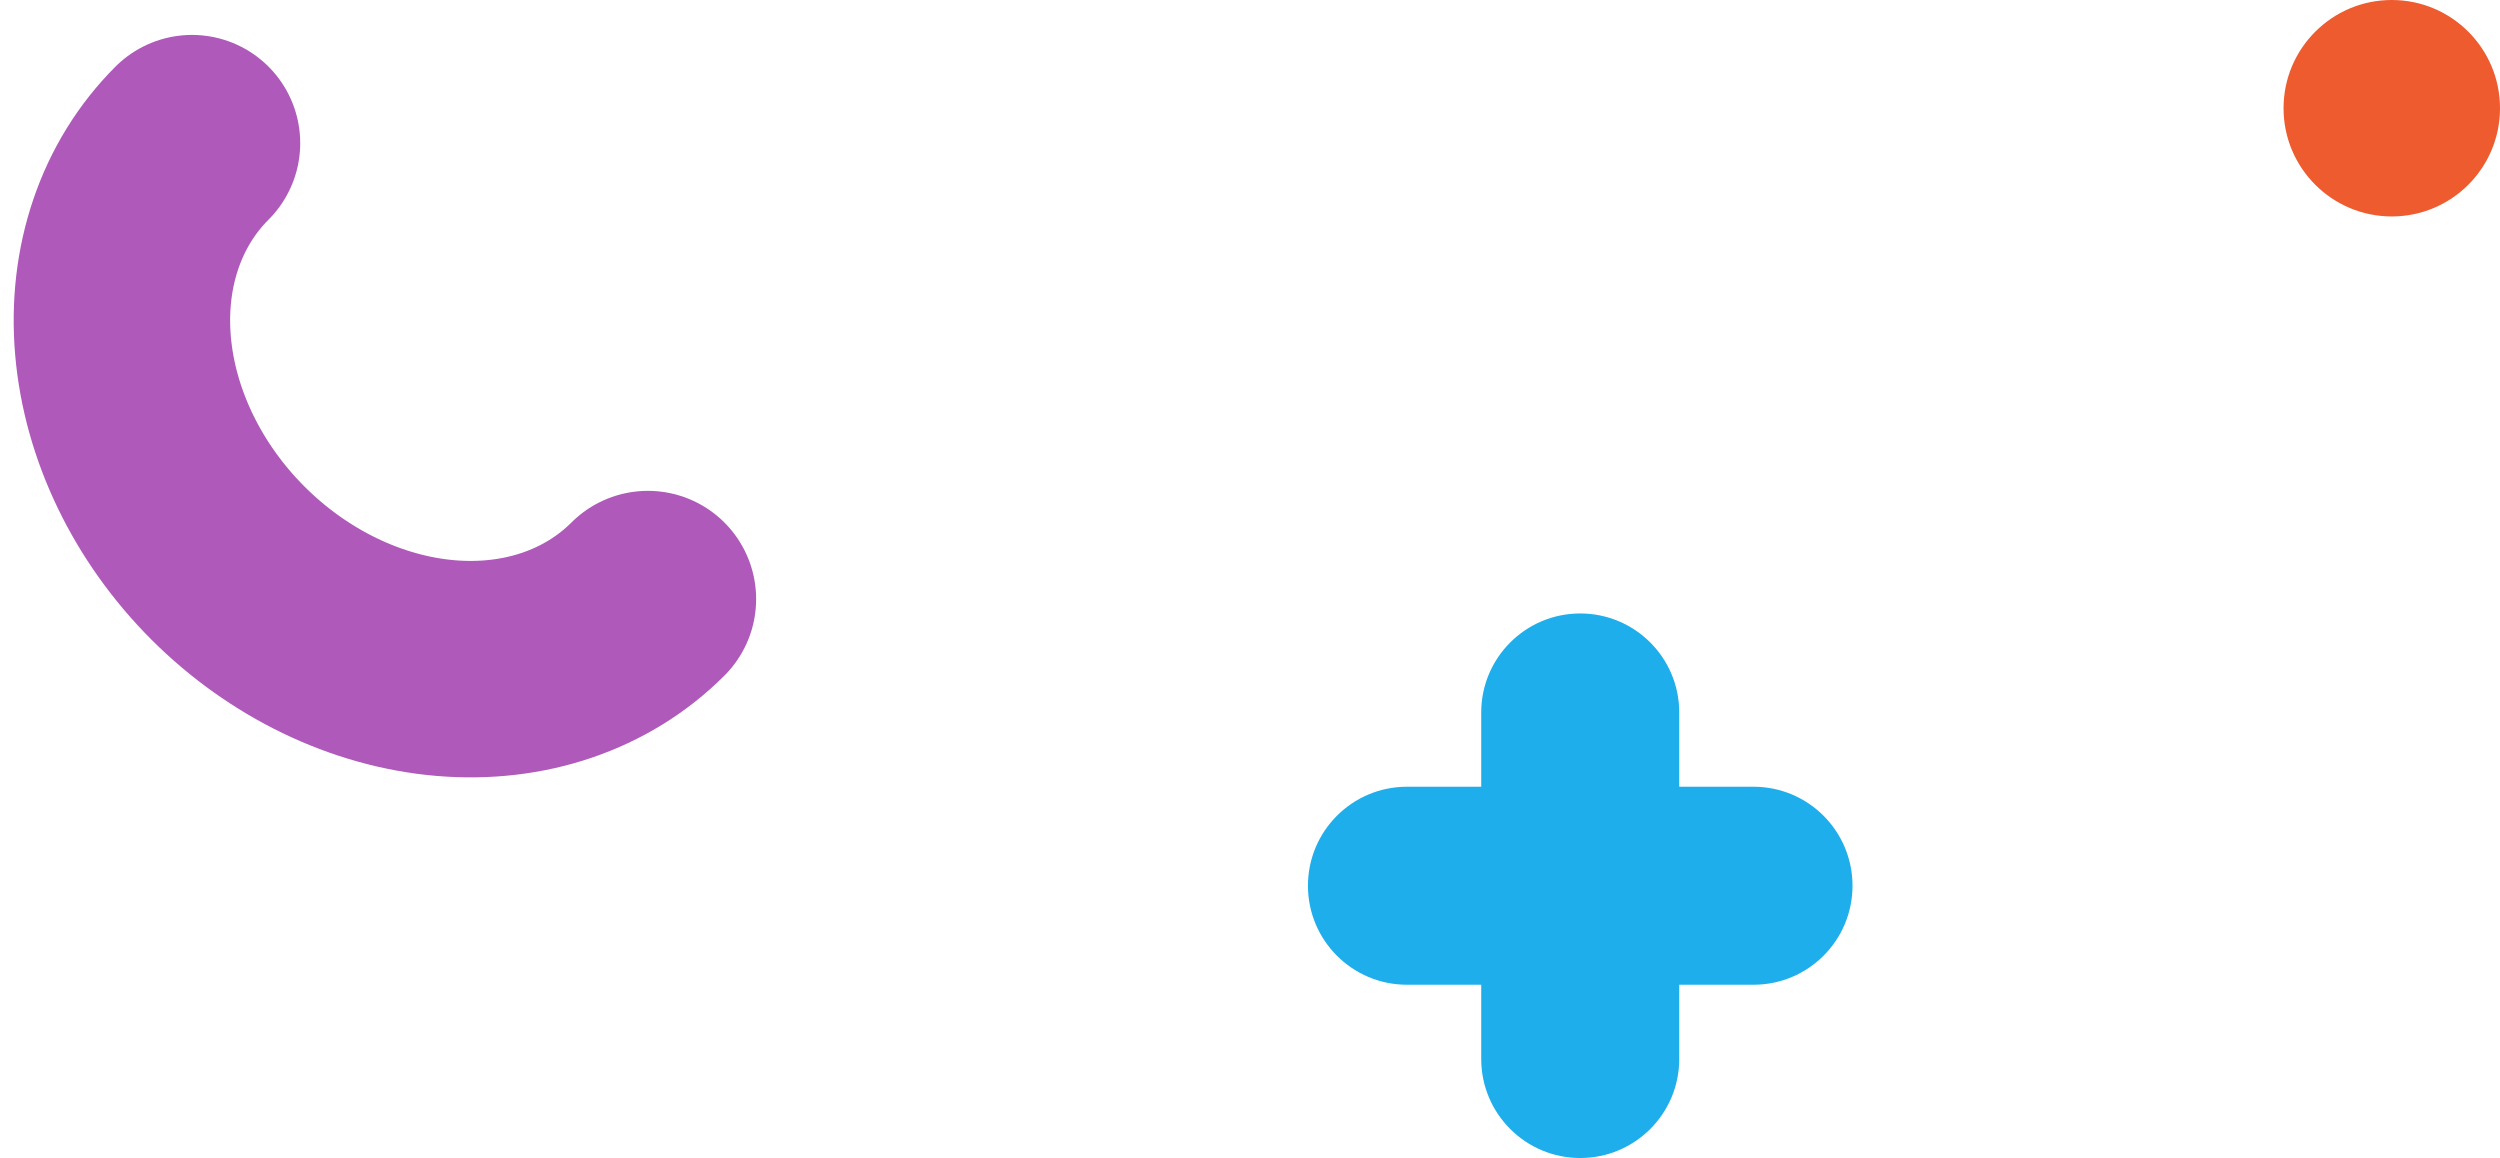
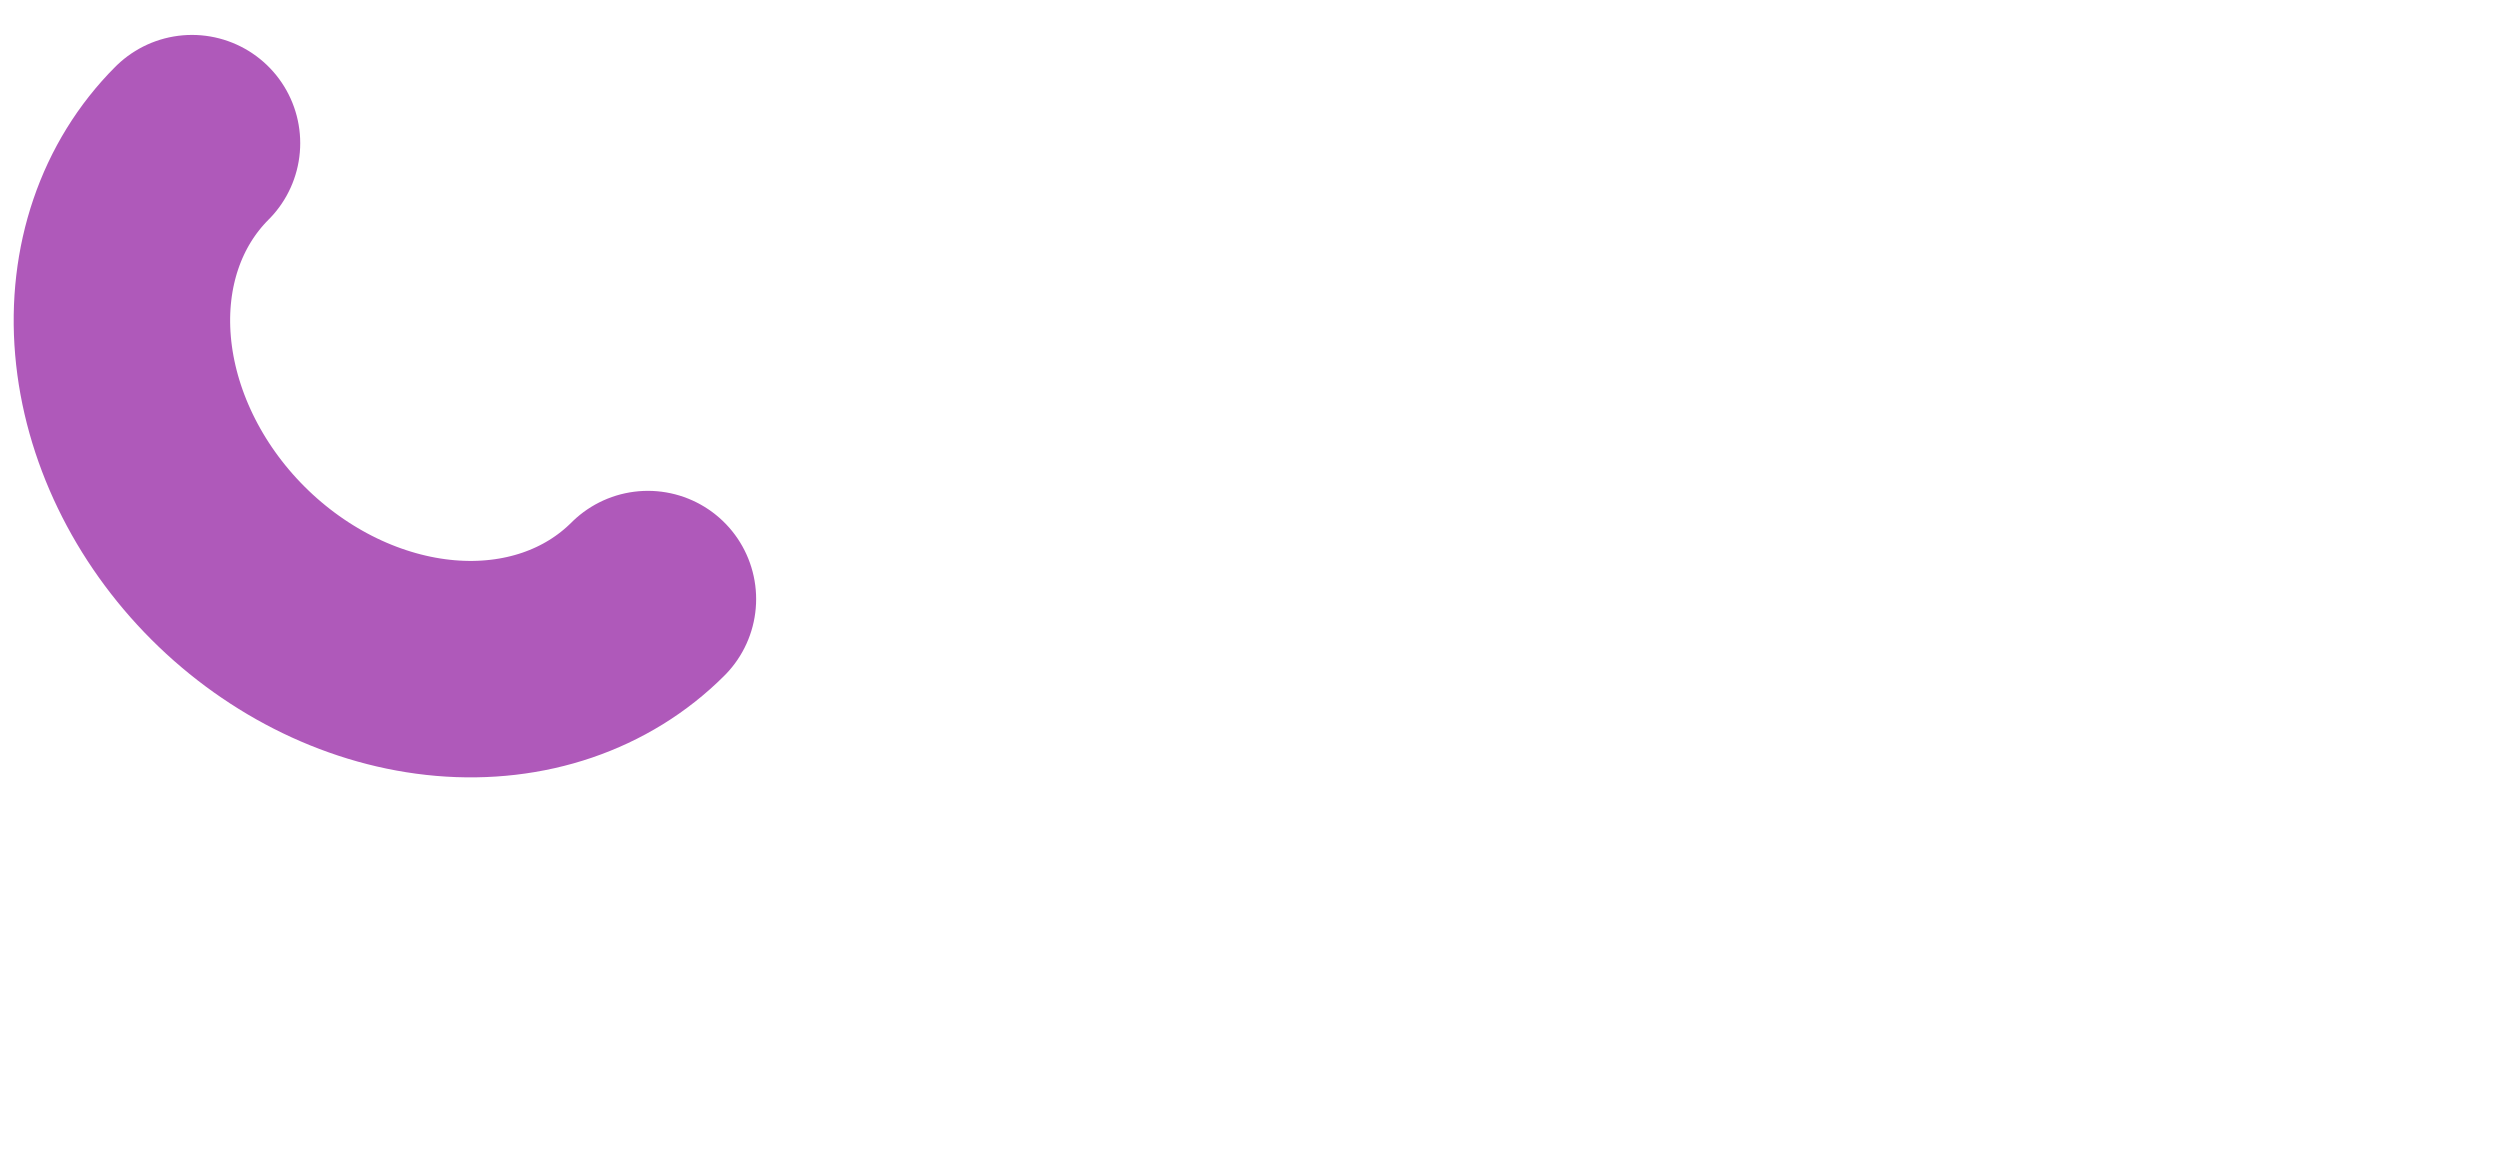
<svg xmlns="http://www.w3.org/2000/svg" width="231" height="107" viewBox="0 0 231 107" fill="none">
-   <path fill-rule="evenodd" clip-rule="evenodd" d="M146.013 56.684C151.066 56.684 155.162 60.779 155.162 65.832L155.162 72.694L162.023 72.694C167.076 72.694 171.172 76.789 171.172 81.842C171.172 86.895 167.076 90.99 162.023 90.99L155.162 90.99L155.162 97.852C155.162 102.904 151.066 107 146.013 107C140.961 107 136.865 102.905 136.865 97.852L136.865 90.99L130.004 90.99C124.951 90.99 120.855 86.895 120.855 81.842C120.855 76.789 124.951 72.694 130.004 72.694L136.865 72.694L136.865 65.832C136.865 60.779 140.961 56.684 146.013 56.684Z" fill="#1DAEEB" />
-   <circle cx="10" cy="10" r="10" transform="matrix(-1 0 0 1 231 0)" fill="#EE5B2E" />
  <path d="M59.867 55.354C55.162 60.059 48.43 62.352 41.153 61.729C33.876 61.105 26.65 57.617 21.064 52.03C15.477 46.444 11.989 39.217 11.365 31.94C10.742 24.663 13.035 17.932 17.74 13.227" stroke="#AF59BA" stroke-width="20" stroke-linecap="round" />
</svg>